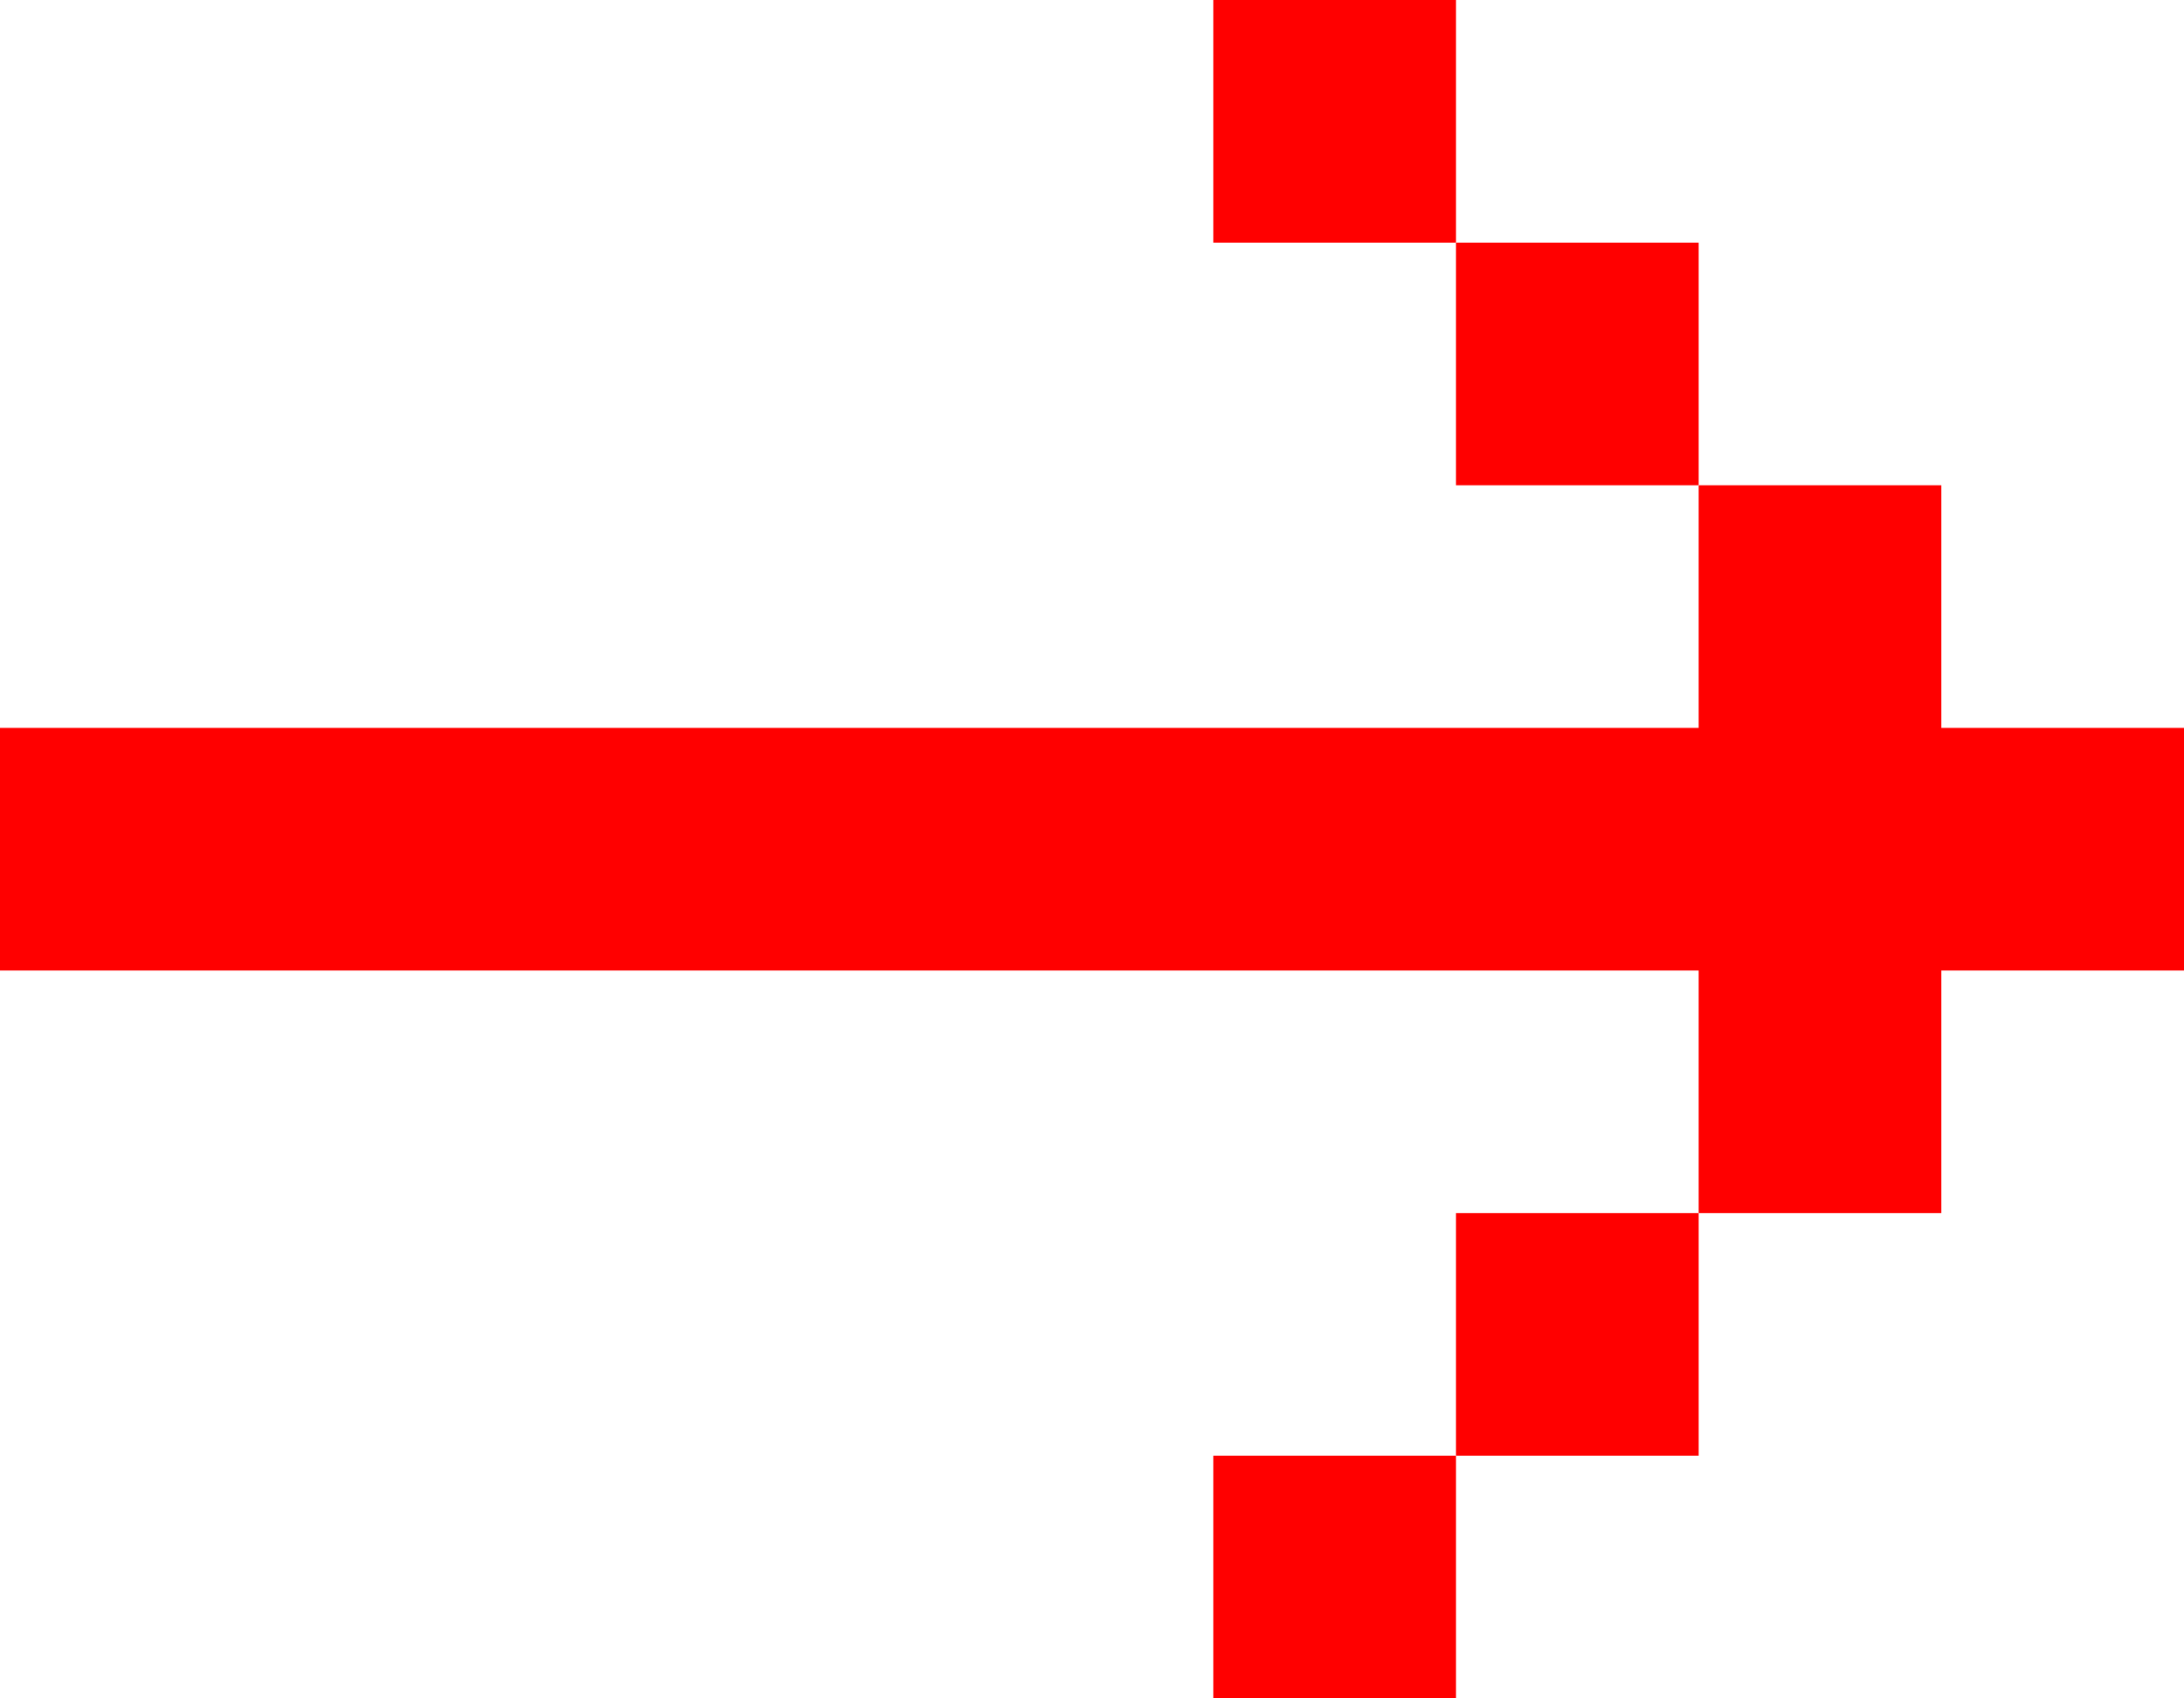
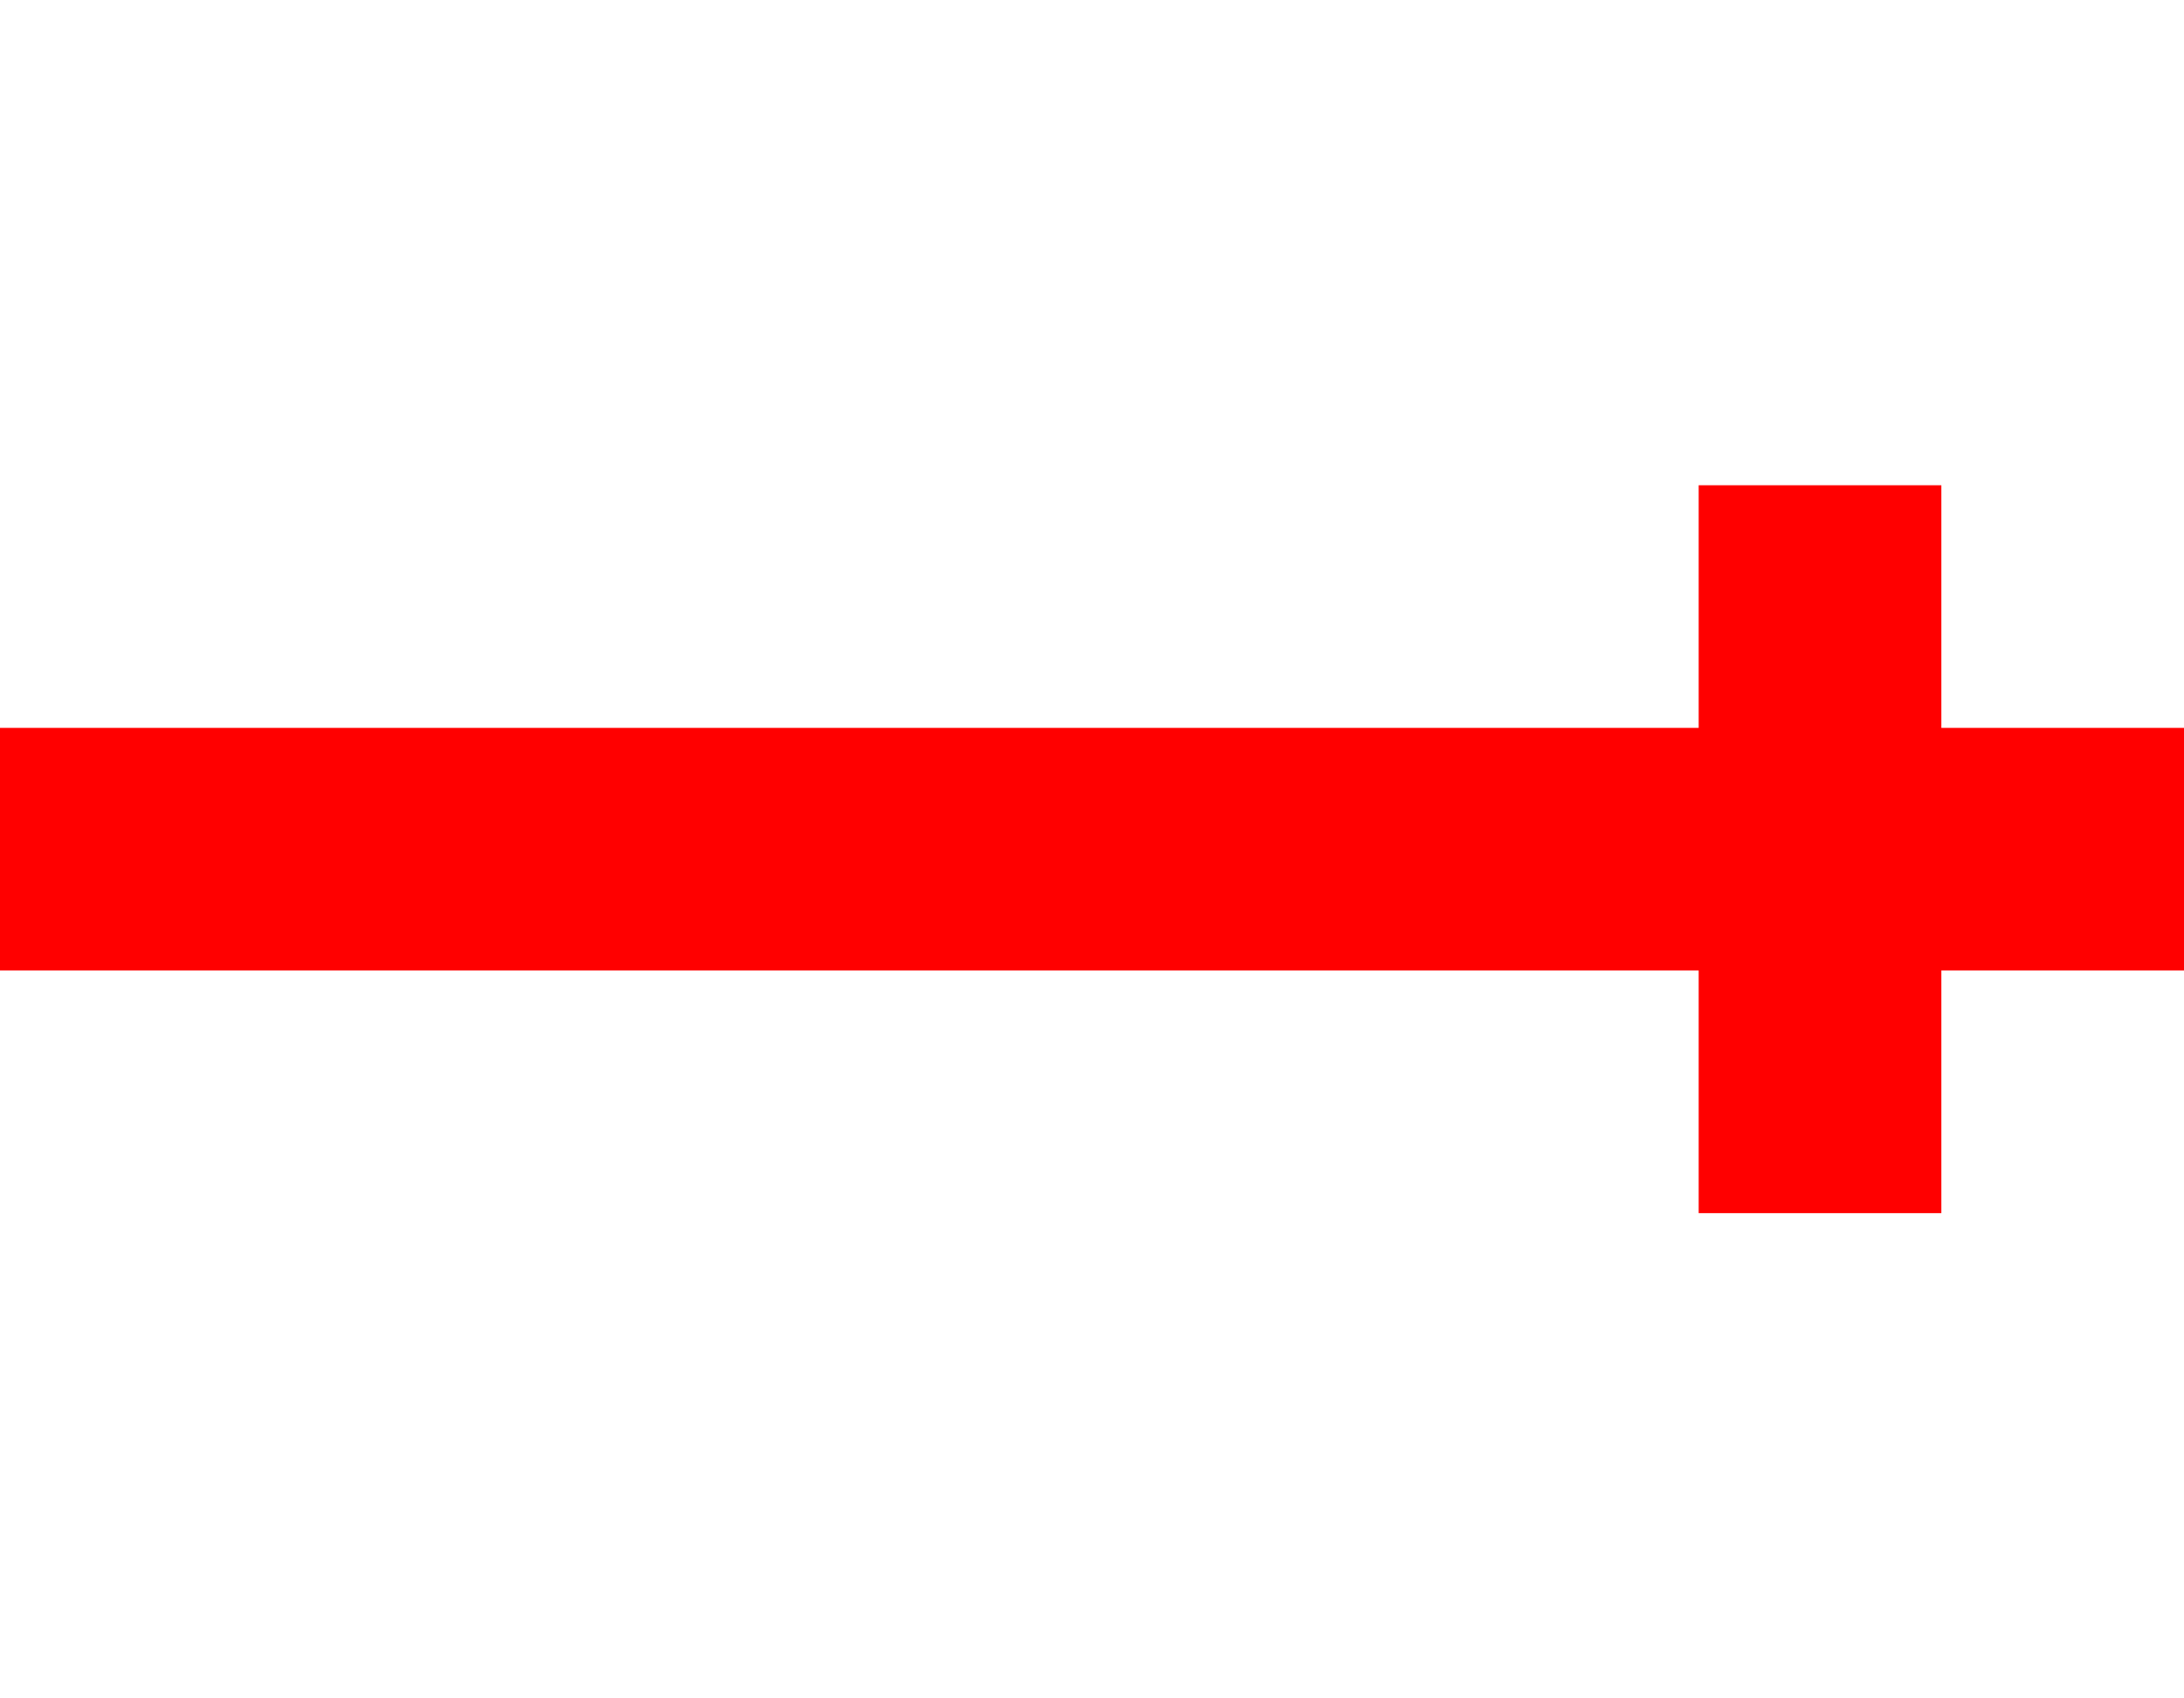
<svg xmlns="http://www.w3.org/2000/svg" width="63" height="49" viewBox="0 0 63 49" fill="none">
  <path d="M-9.17939e-07 28L-1.22392e-06 21L49 21L49 14L56 14L56 21L63 21L63 28L56 28L56 35L49 35L49 28L-9.17939e-07 28Z" fill="#FF0000" />
-   <path d="M49 35L49 42L42 42L42 35L49 35Z" fill="#FF0000" />
-   <path d="M49 14L42 14L42 7L49 7L49 14Z" fill="#FF0000" />
-   <path d="M42 49L42 42L35 42L35 49L42 49Z" fill="#FF0000" />
-   <path d="M35 7L42 7L42 1.97882e-06L35 2.2848e-06L35 7Z" fill="#FF0000" />
</svg>